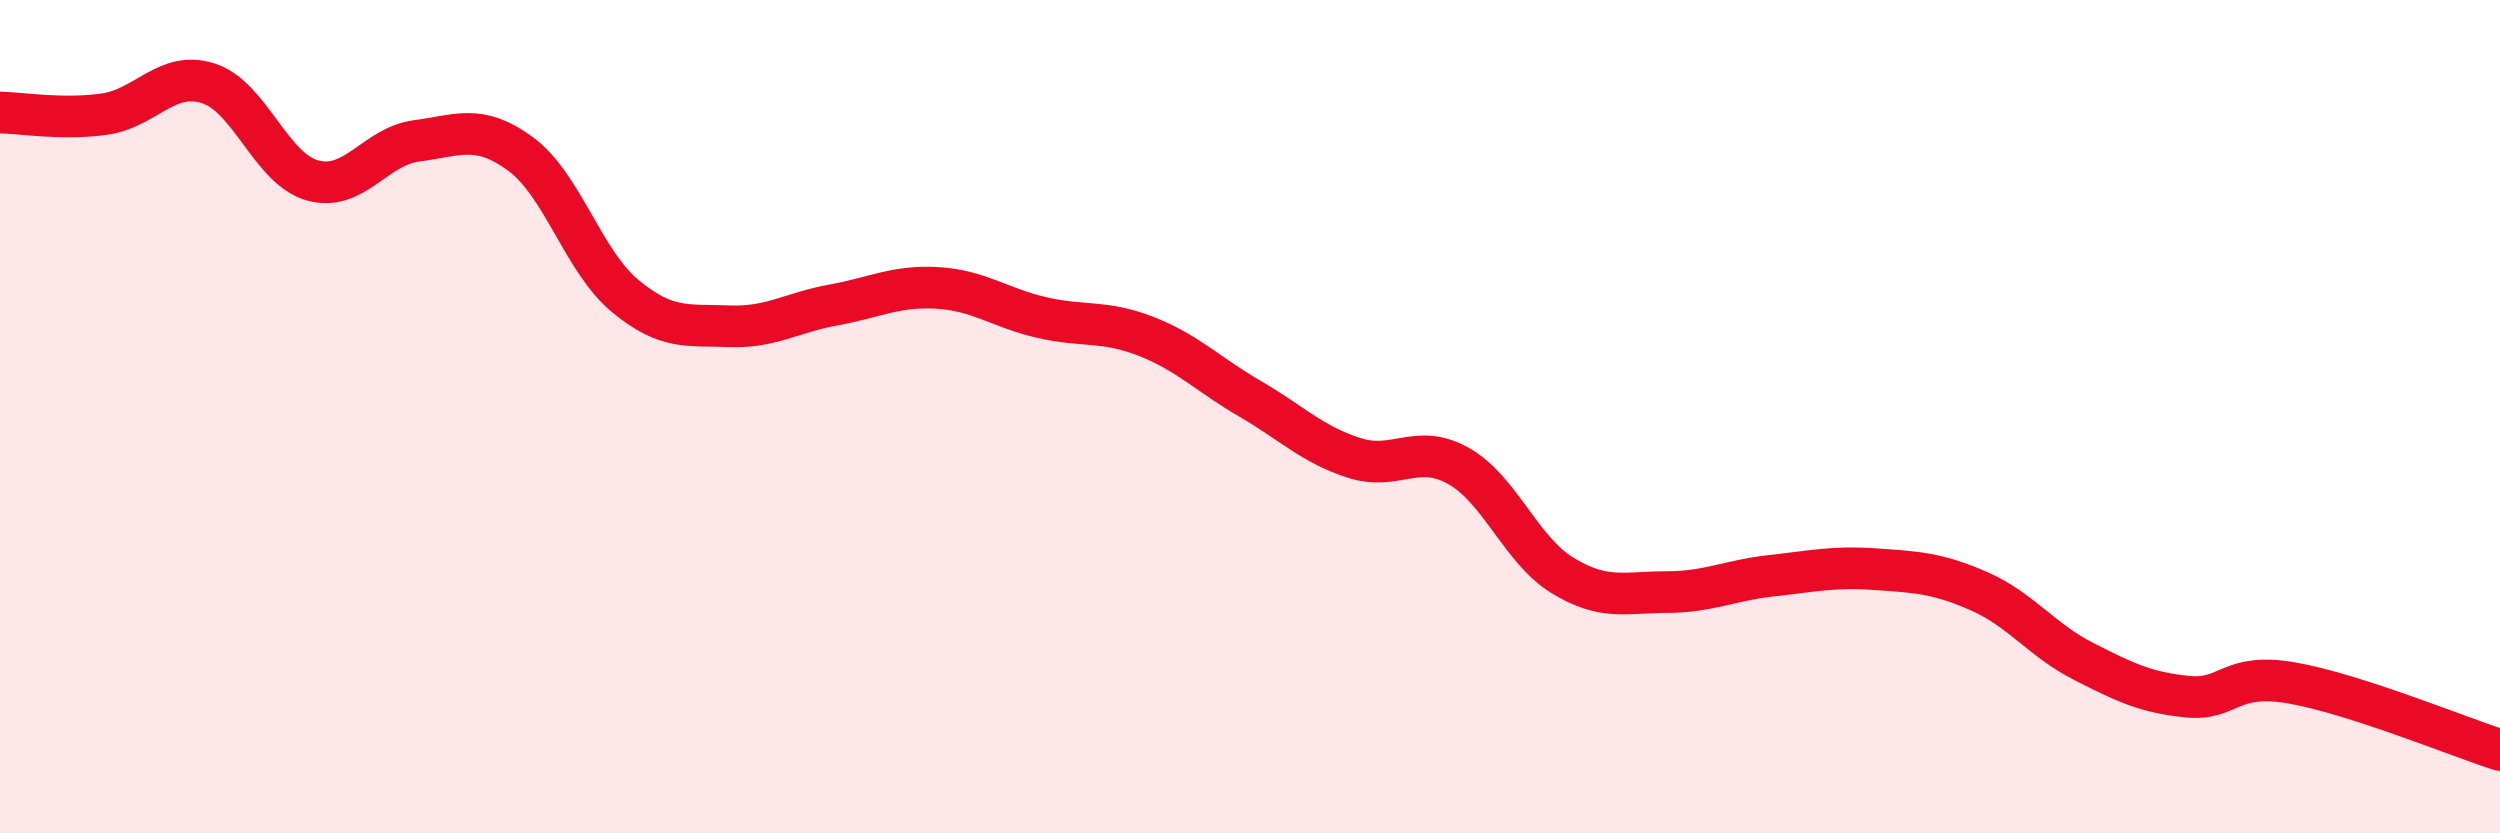
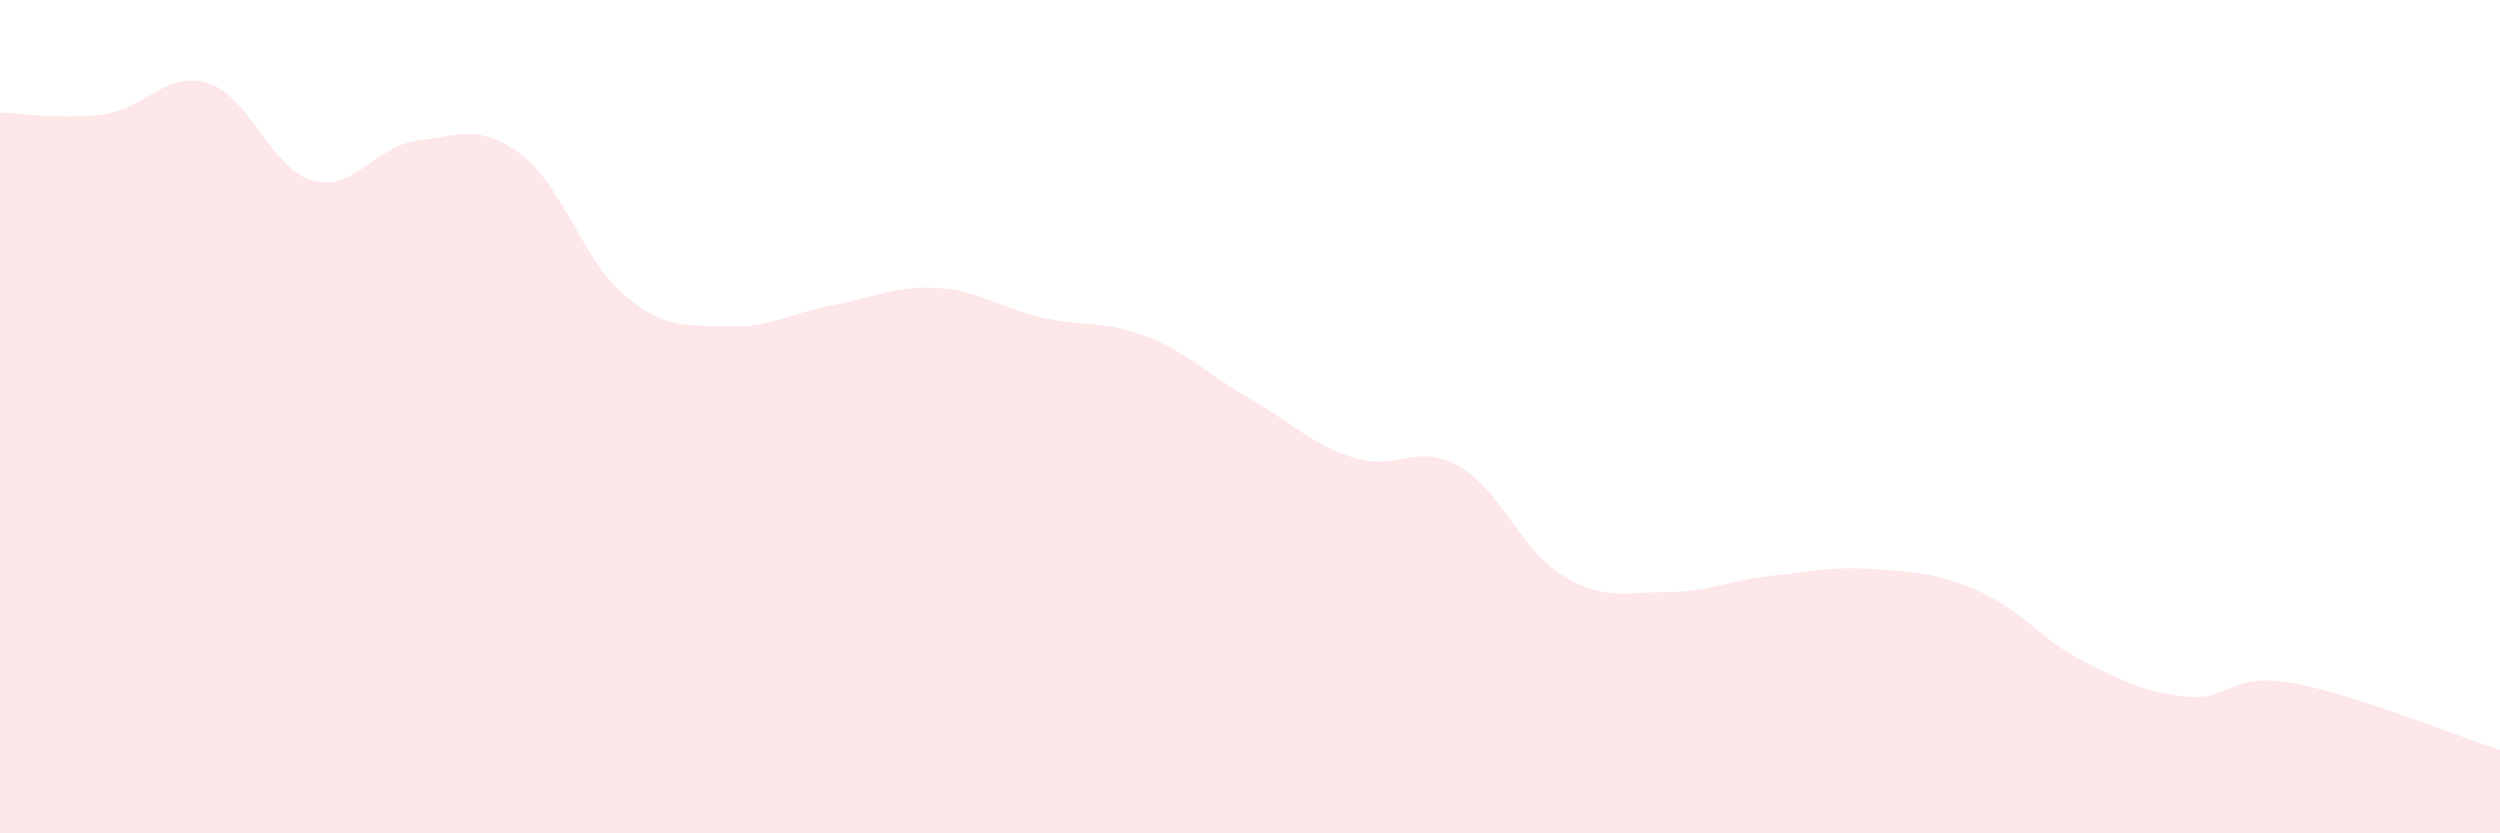
<svg xmlns="http://www.w3.org/2000/svg" width="60" height="20" viewBox="0 0 60 20">
  <path d="M 0,2.7 C 0.5,2.71 1.5,2.88 2.5,2.74 C 3.5,2.6 4,1.68 5,2 C 6,2.32 6.5,4.05 7.5,4.33 C 8.5,4.61 9,3.51 10,3.38 C 11,3.25 11.5,2.96 12.5,3.7 C 13.5,4.44 14,6.27 15,7.1 C 16,7.93 16.5,7.79 17.5,7.83 C 18.5,7.87 19,7.5 20,7.32 C 21,7.14 21.5,6.85 22.5,6.91 C 23.5,6.97 24,7.39 25,7.62 C 26,7.85 26.5,7.68 27.5,8.07 C 28.5,8.46 29,8.99 30,9.57 C 31,10.15 31.5,10.67 32.5,10.99 C 33.5,11.31 34,10.62 35,11.18 C 36,11.74 36.5,13.2 37.5,13.81 C 38.5,14.42 39,14.21 40,14.21 C 41,14.21 41.5,13.93 42.5,13.82 C 43.5,13.71 44,13.59 45,13.66 C 46,13.73 46.5,13.75 47.5,14.19 C 48.5,14.63 49,15.36 50,15.87 C 51,16.38 51.5,16.62 52.5,16.72 C 53.5,16.82 53.5,16.13 55,16.39 C 56.5,16.65 59,17.68 60,18L60 20L0 20Z" fill="#EB0A25" opacity="0.1" stroke-linecap="round" stroke-linejoin="round" />
-   <path d="M 0,2.7 C 0.5,2.71 1.5,2.88 2.5,2.74 C 3.5,2.6 4,1.68 5,2 C 6,2.32 6.5,4.05 7.5,4.33 C 8.5,4.61 9,3.51 10,3.38 C 11,3.25 11.5,2.96 12.5,3.7 C 13.5,4.44 14,6.27 15,7.1 C 16,7.93 16.5,7.79 17.5,7.83 C 18.5,7.87 19,7.5 20,7.32 C 21,7.14 21.5,6.85 22.5,6.91 C 23.5,6.97 24,7.39 25,7.62 C 26,7.85 26.5,7.68 27.5,8.07 C 28.5,8.46 29,8.99 30,9.57 C 31,10.15 31.5,10.67 32.5,10.99 C 33.5,11.31 34,10.62 35,11.18 C 36,11.74 36.5,13.2 37.5,13.81 C 38.5,14.42 39,14.21 40,14.21 C 41,14.21 41.5,13.93 42.5,13.82 C 43.5,13.71 44,13.59 45,13.66 C 46,13.73 46.5,13.75 47.5,14.19 C 48.5,14.63 49,15.36 50,15.87 C 51,16.38 51.5,16.62 52.5,16.72 C 53.5,16.82 53.5,16.13 55,16.39 C 56.5,16.65 59,17.68 60,18" stroke="#EB0A25" stroke-width="1" fill="none" stroke-linecap="round" stroke-linejoin="round" />
</svg>